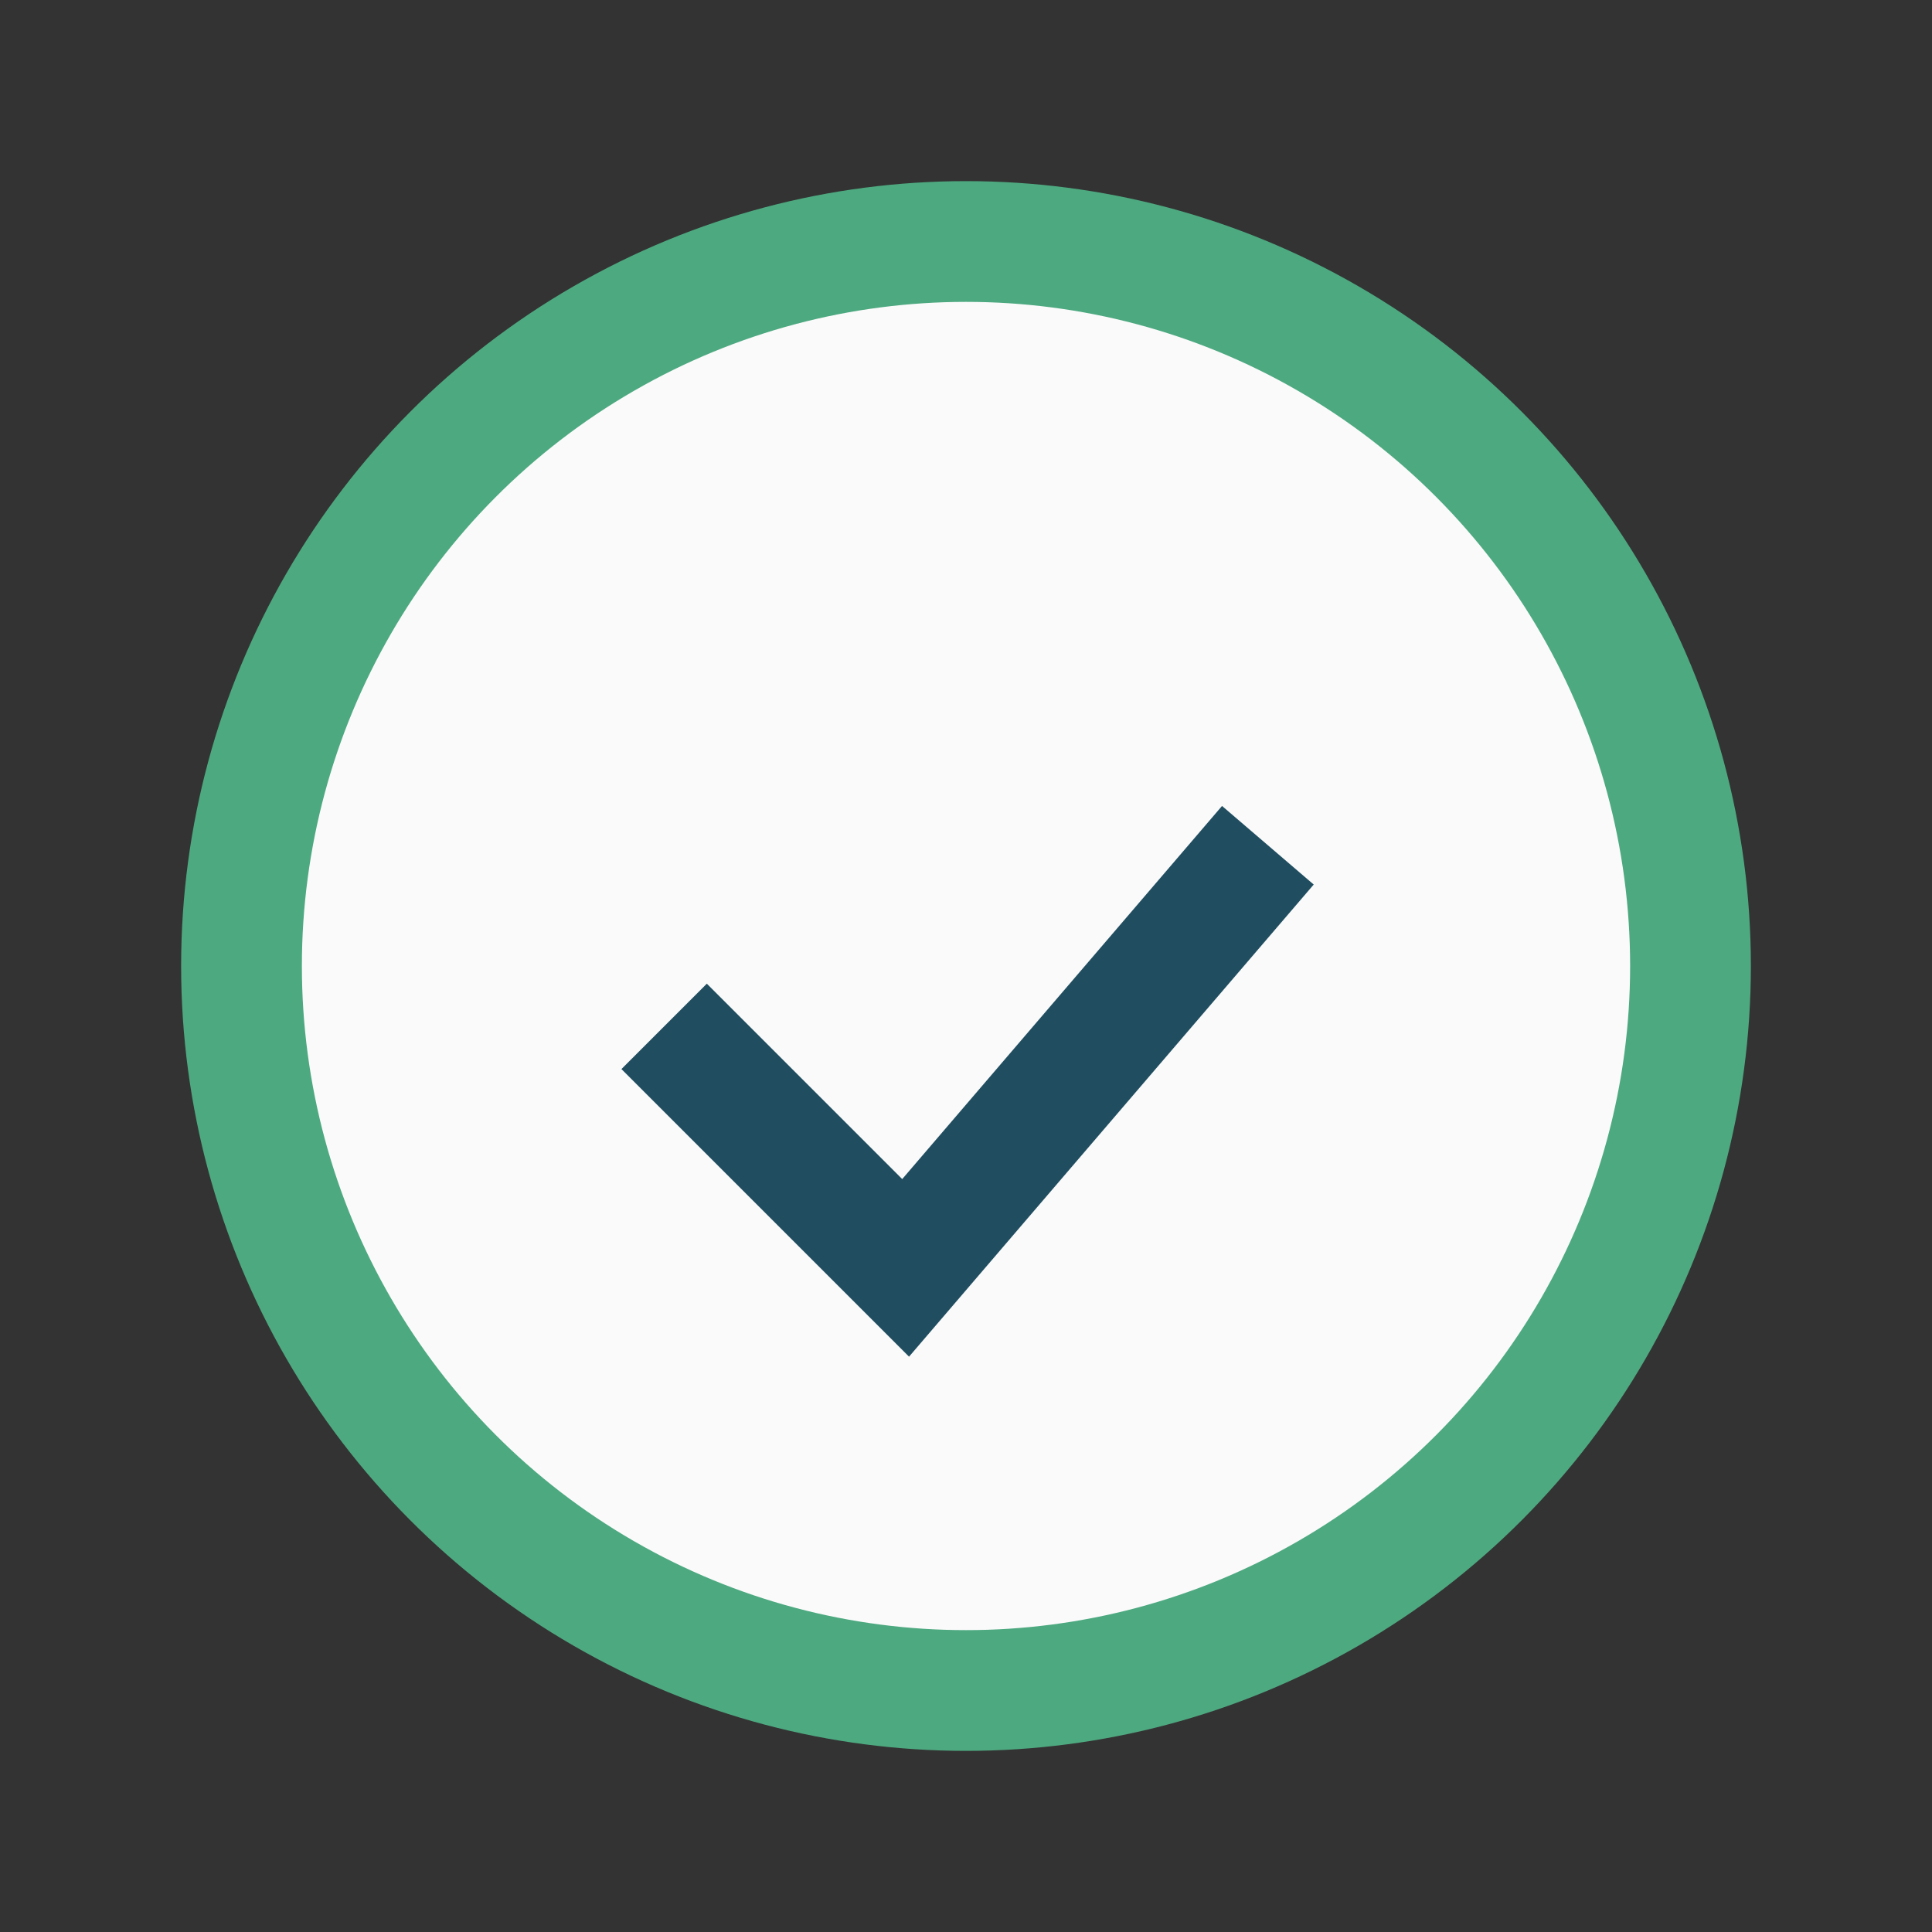
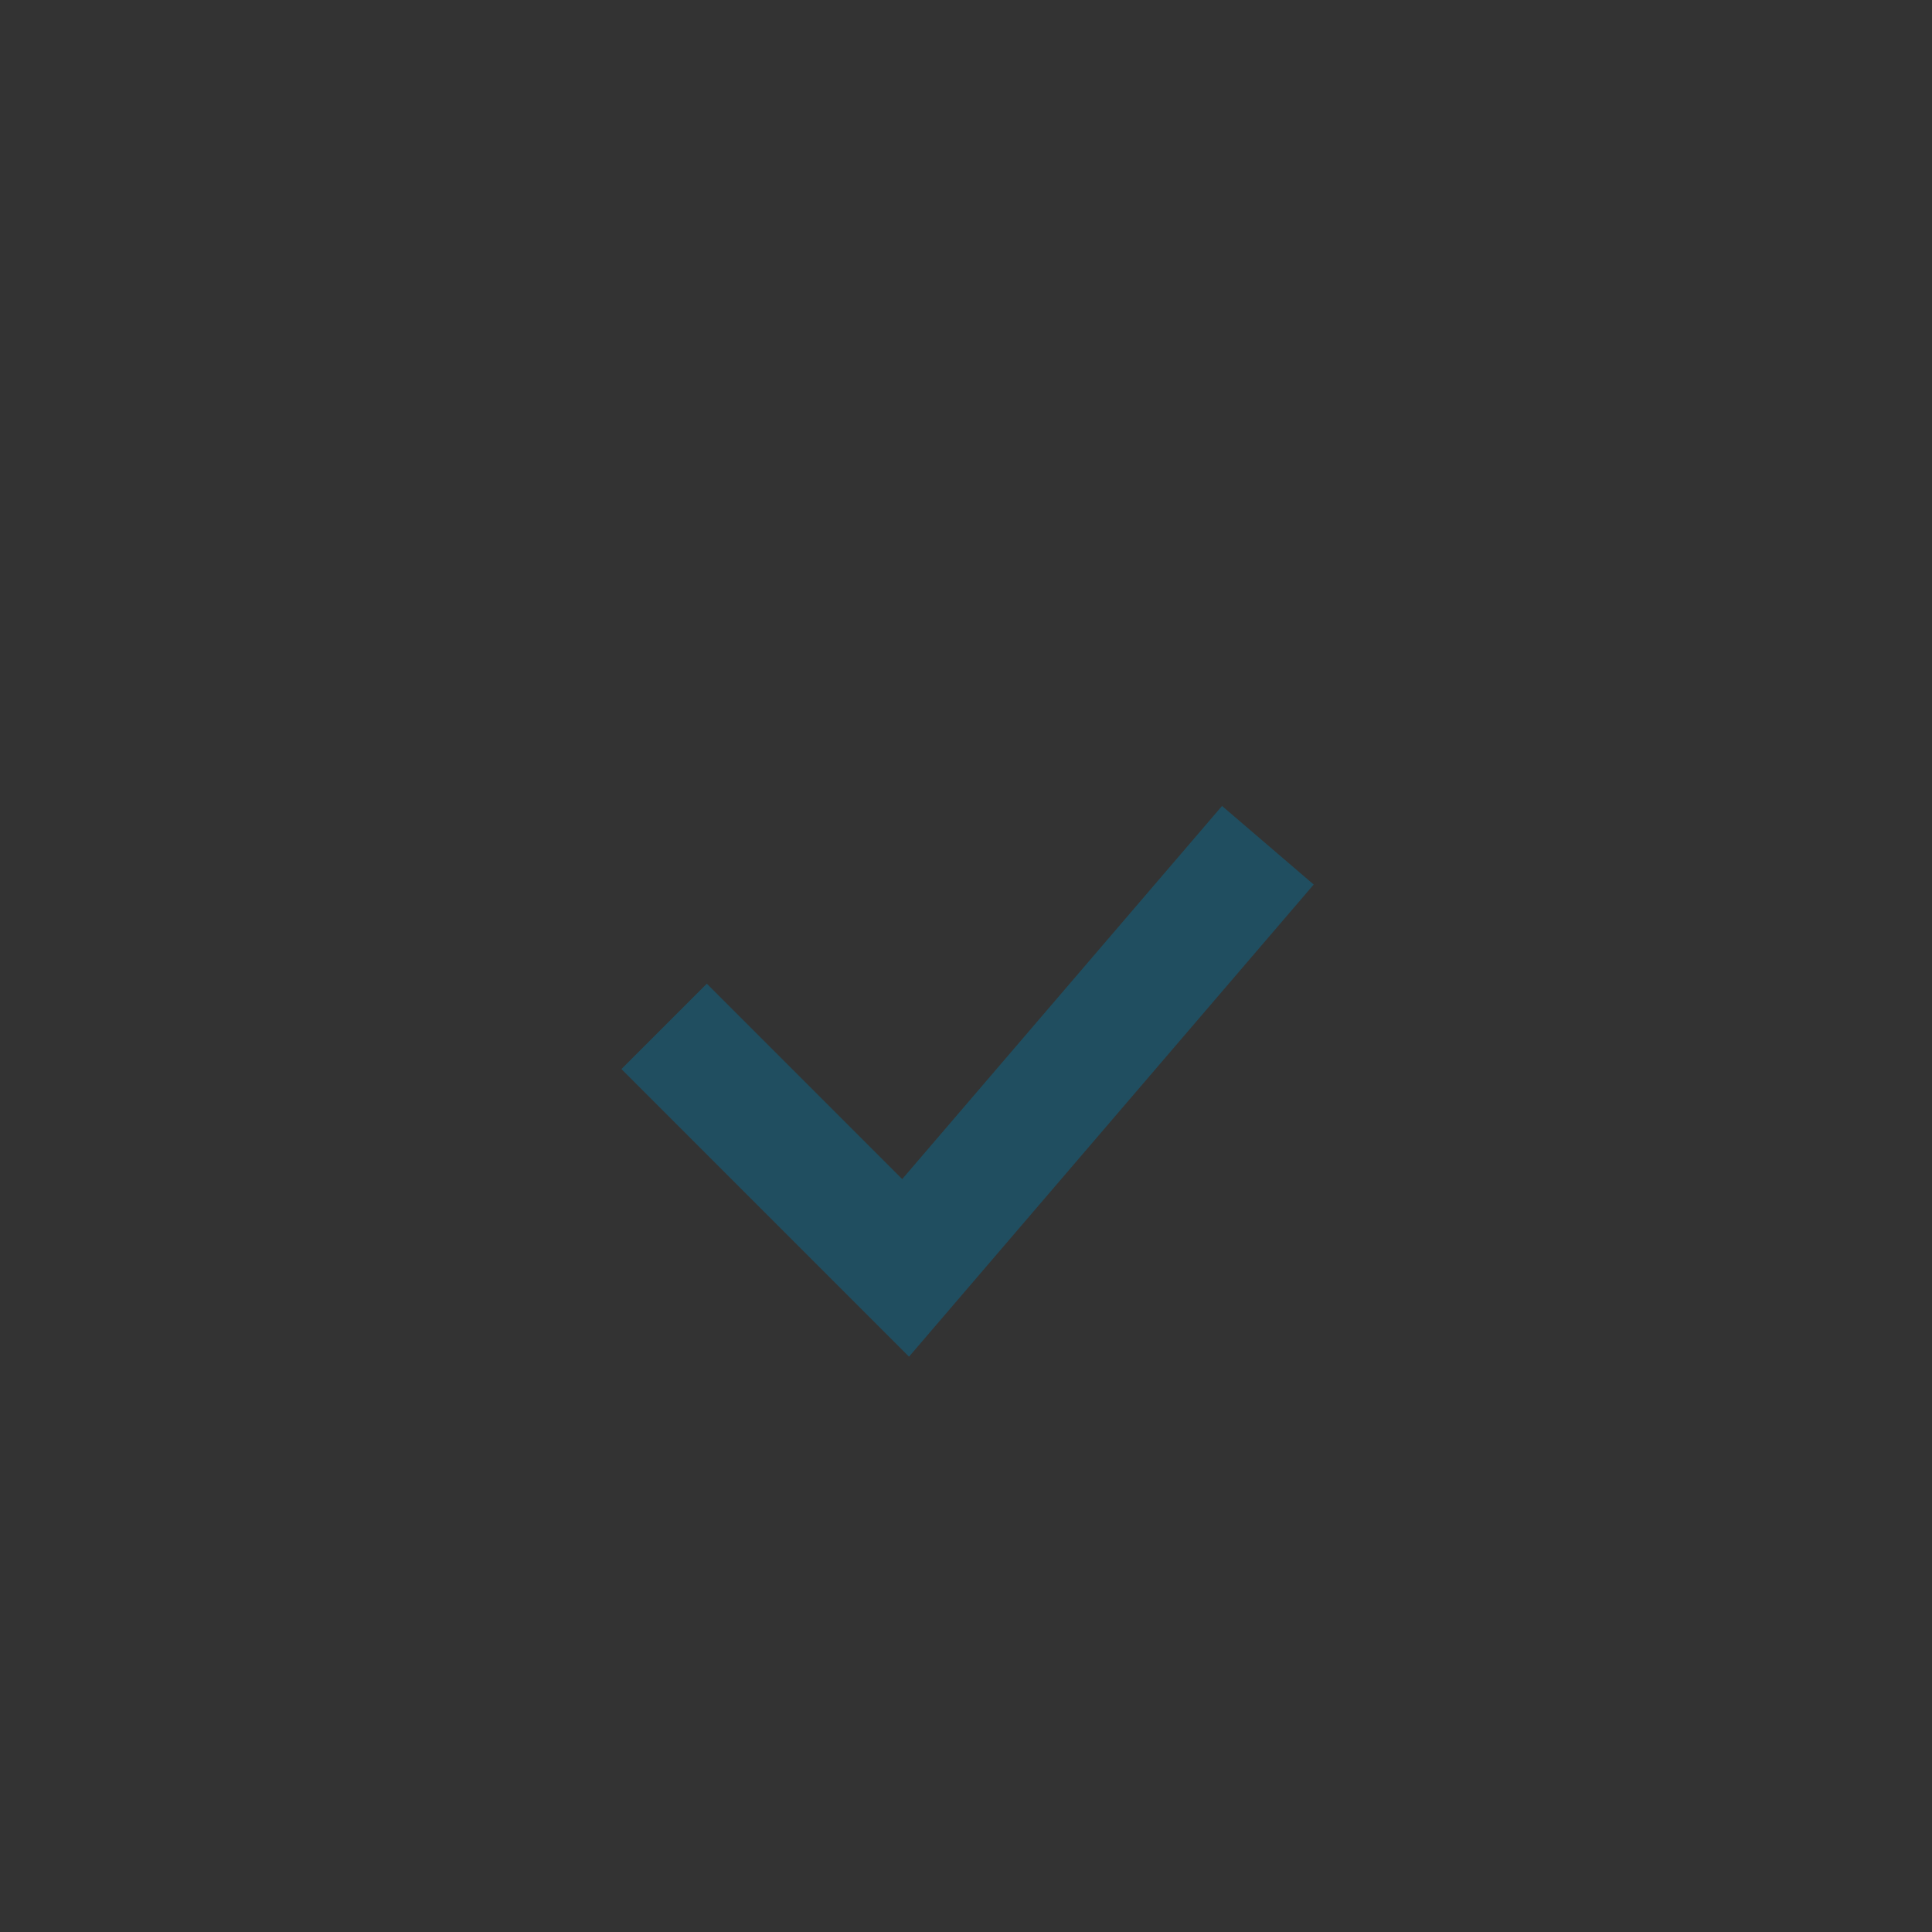
<svg xmlns="http://www.w3.org/2000/svg" width="32" height="32" viewBox="0 0 32 32">
  <rect x="0" y="0" width="32" height="32" fill="#333333" stroke="none" />
-   <circle cx="16" cy="16" r="12" fill="#FAFAFA" stroke="#4DA980" stroke-width="2" />
  <path d="M11 17l4 4 6-7" fill="none" stroke="#204E60" stroke-width="2" />
</svg>